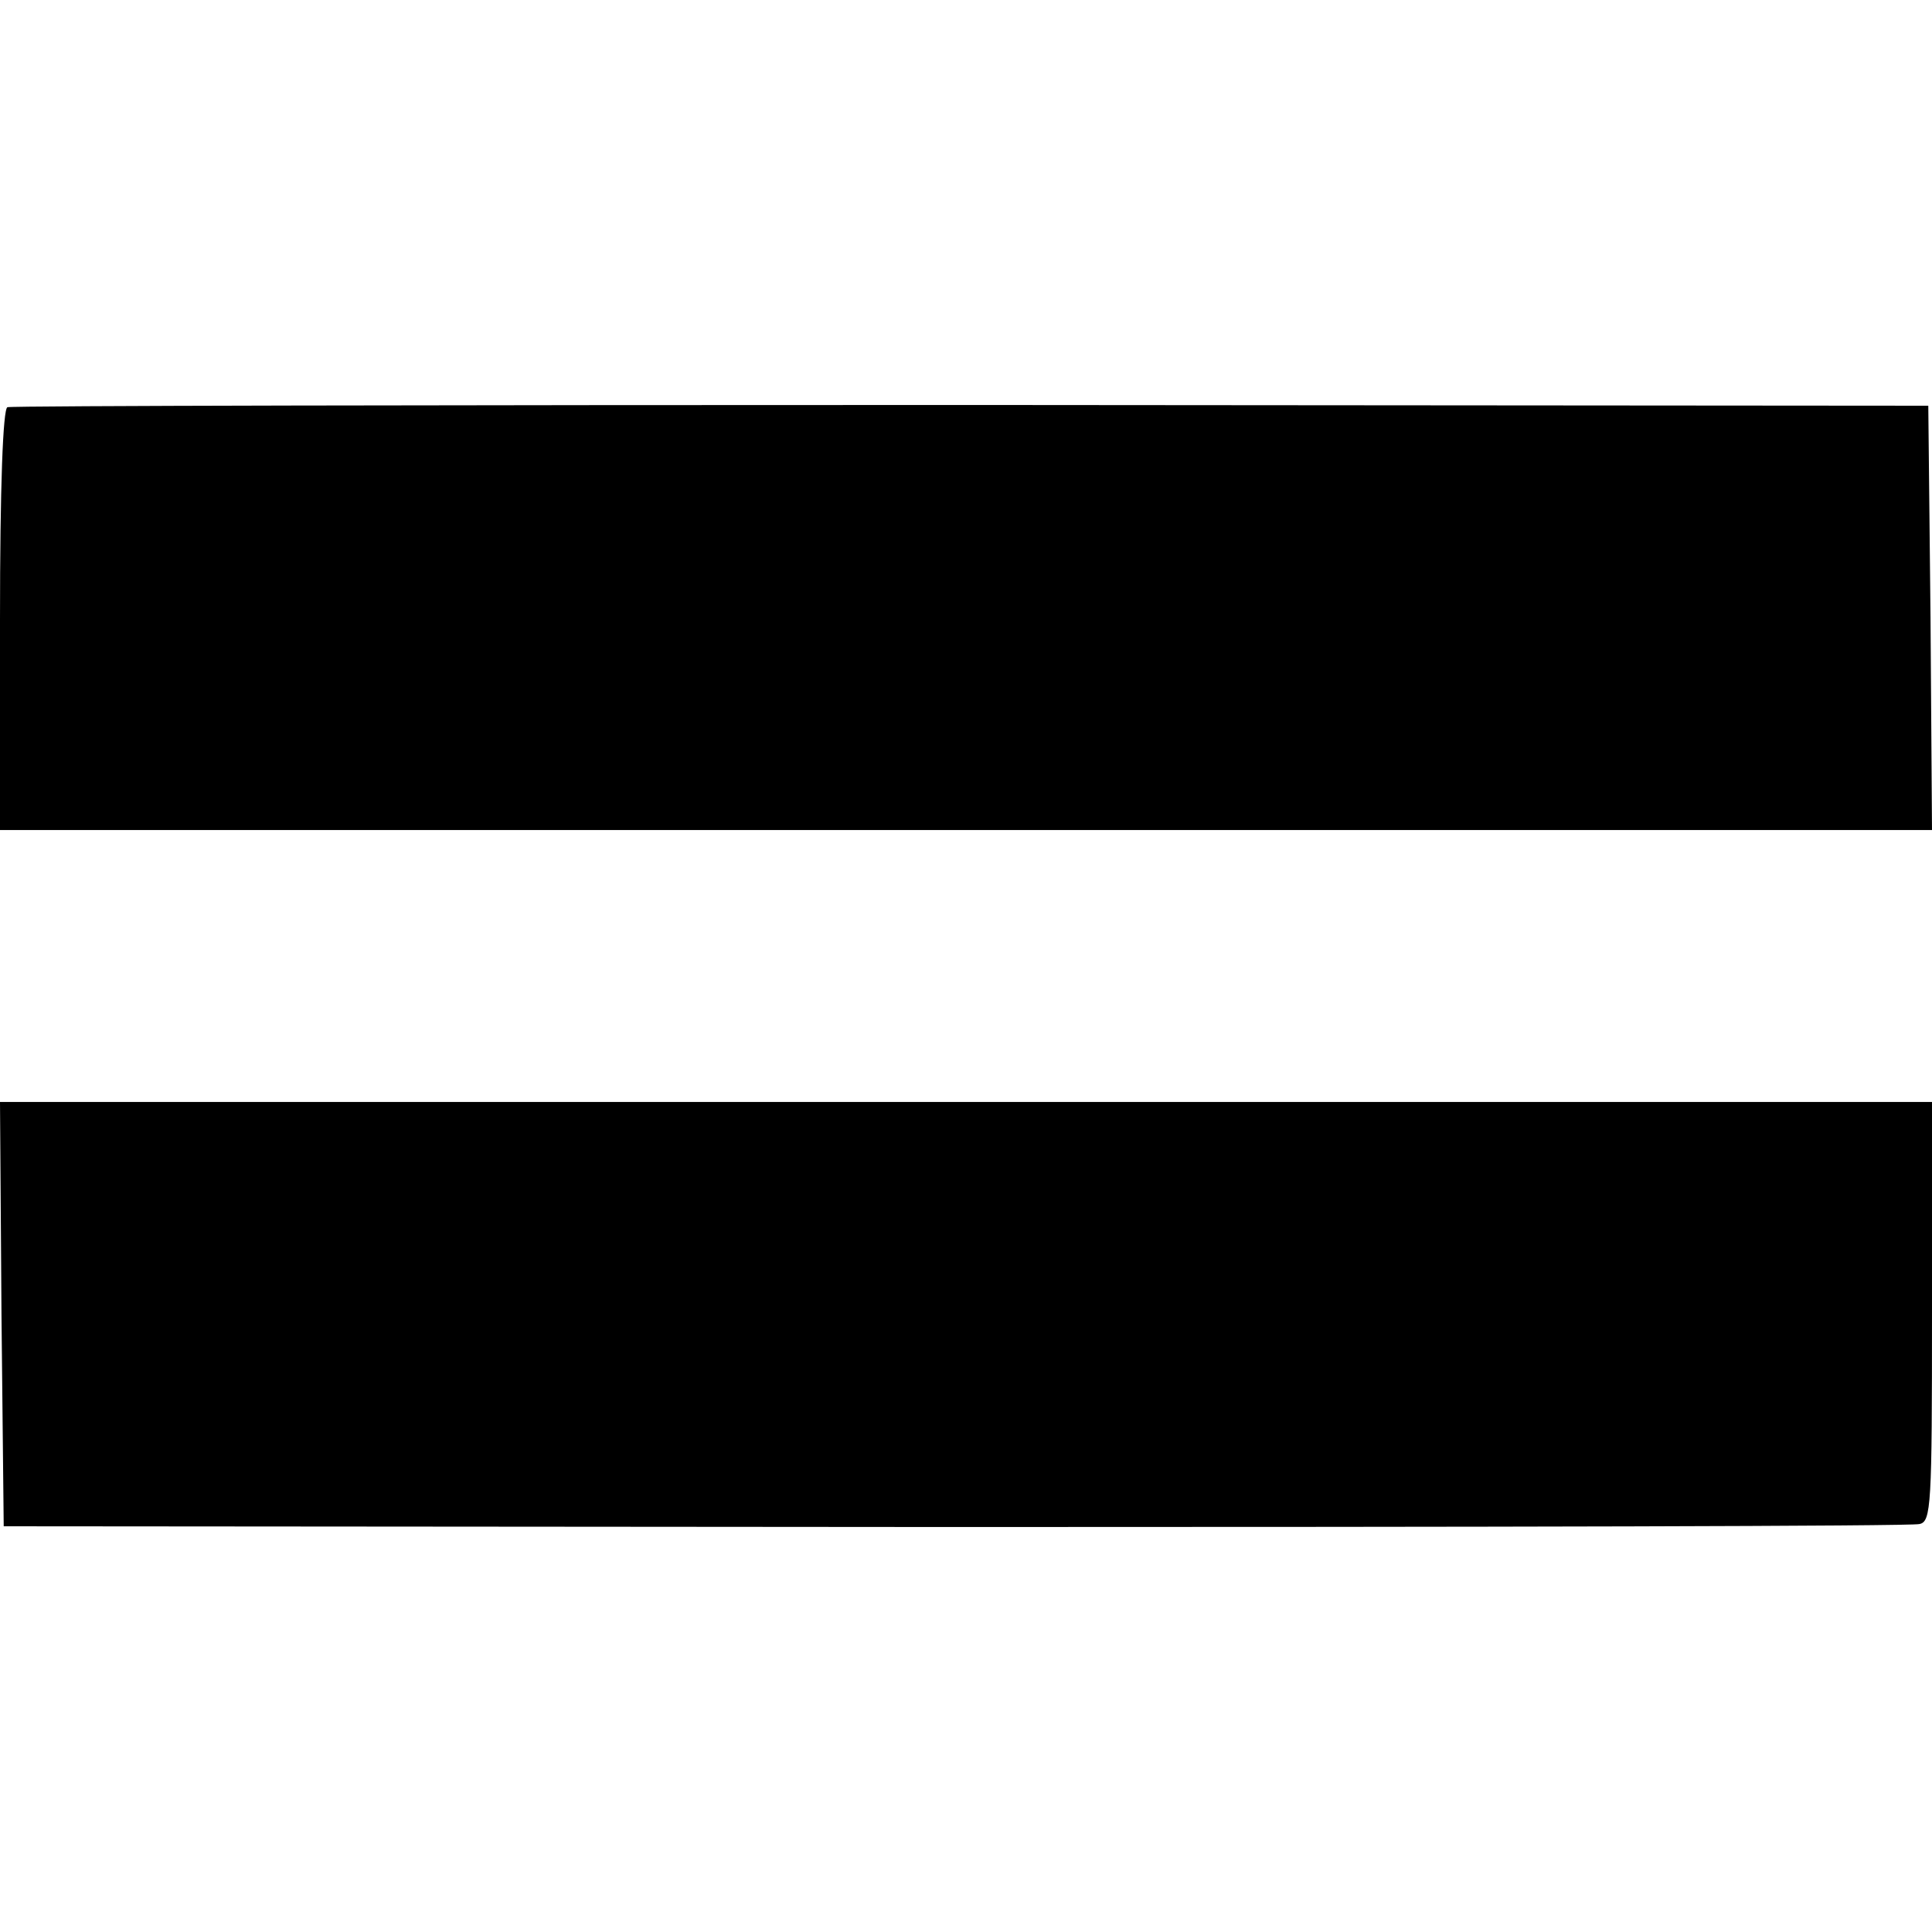
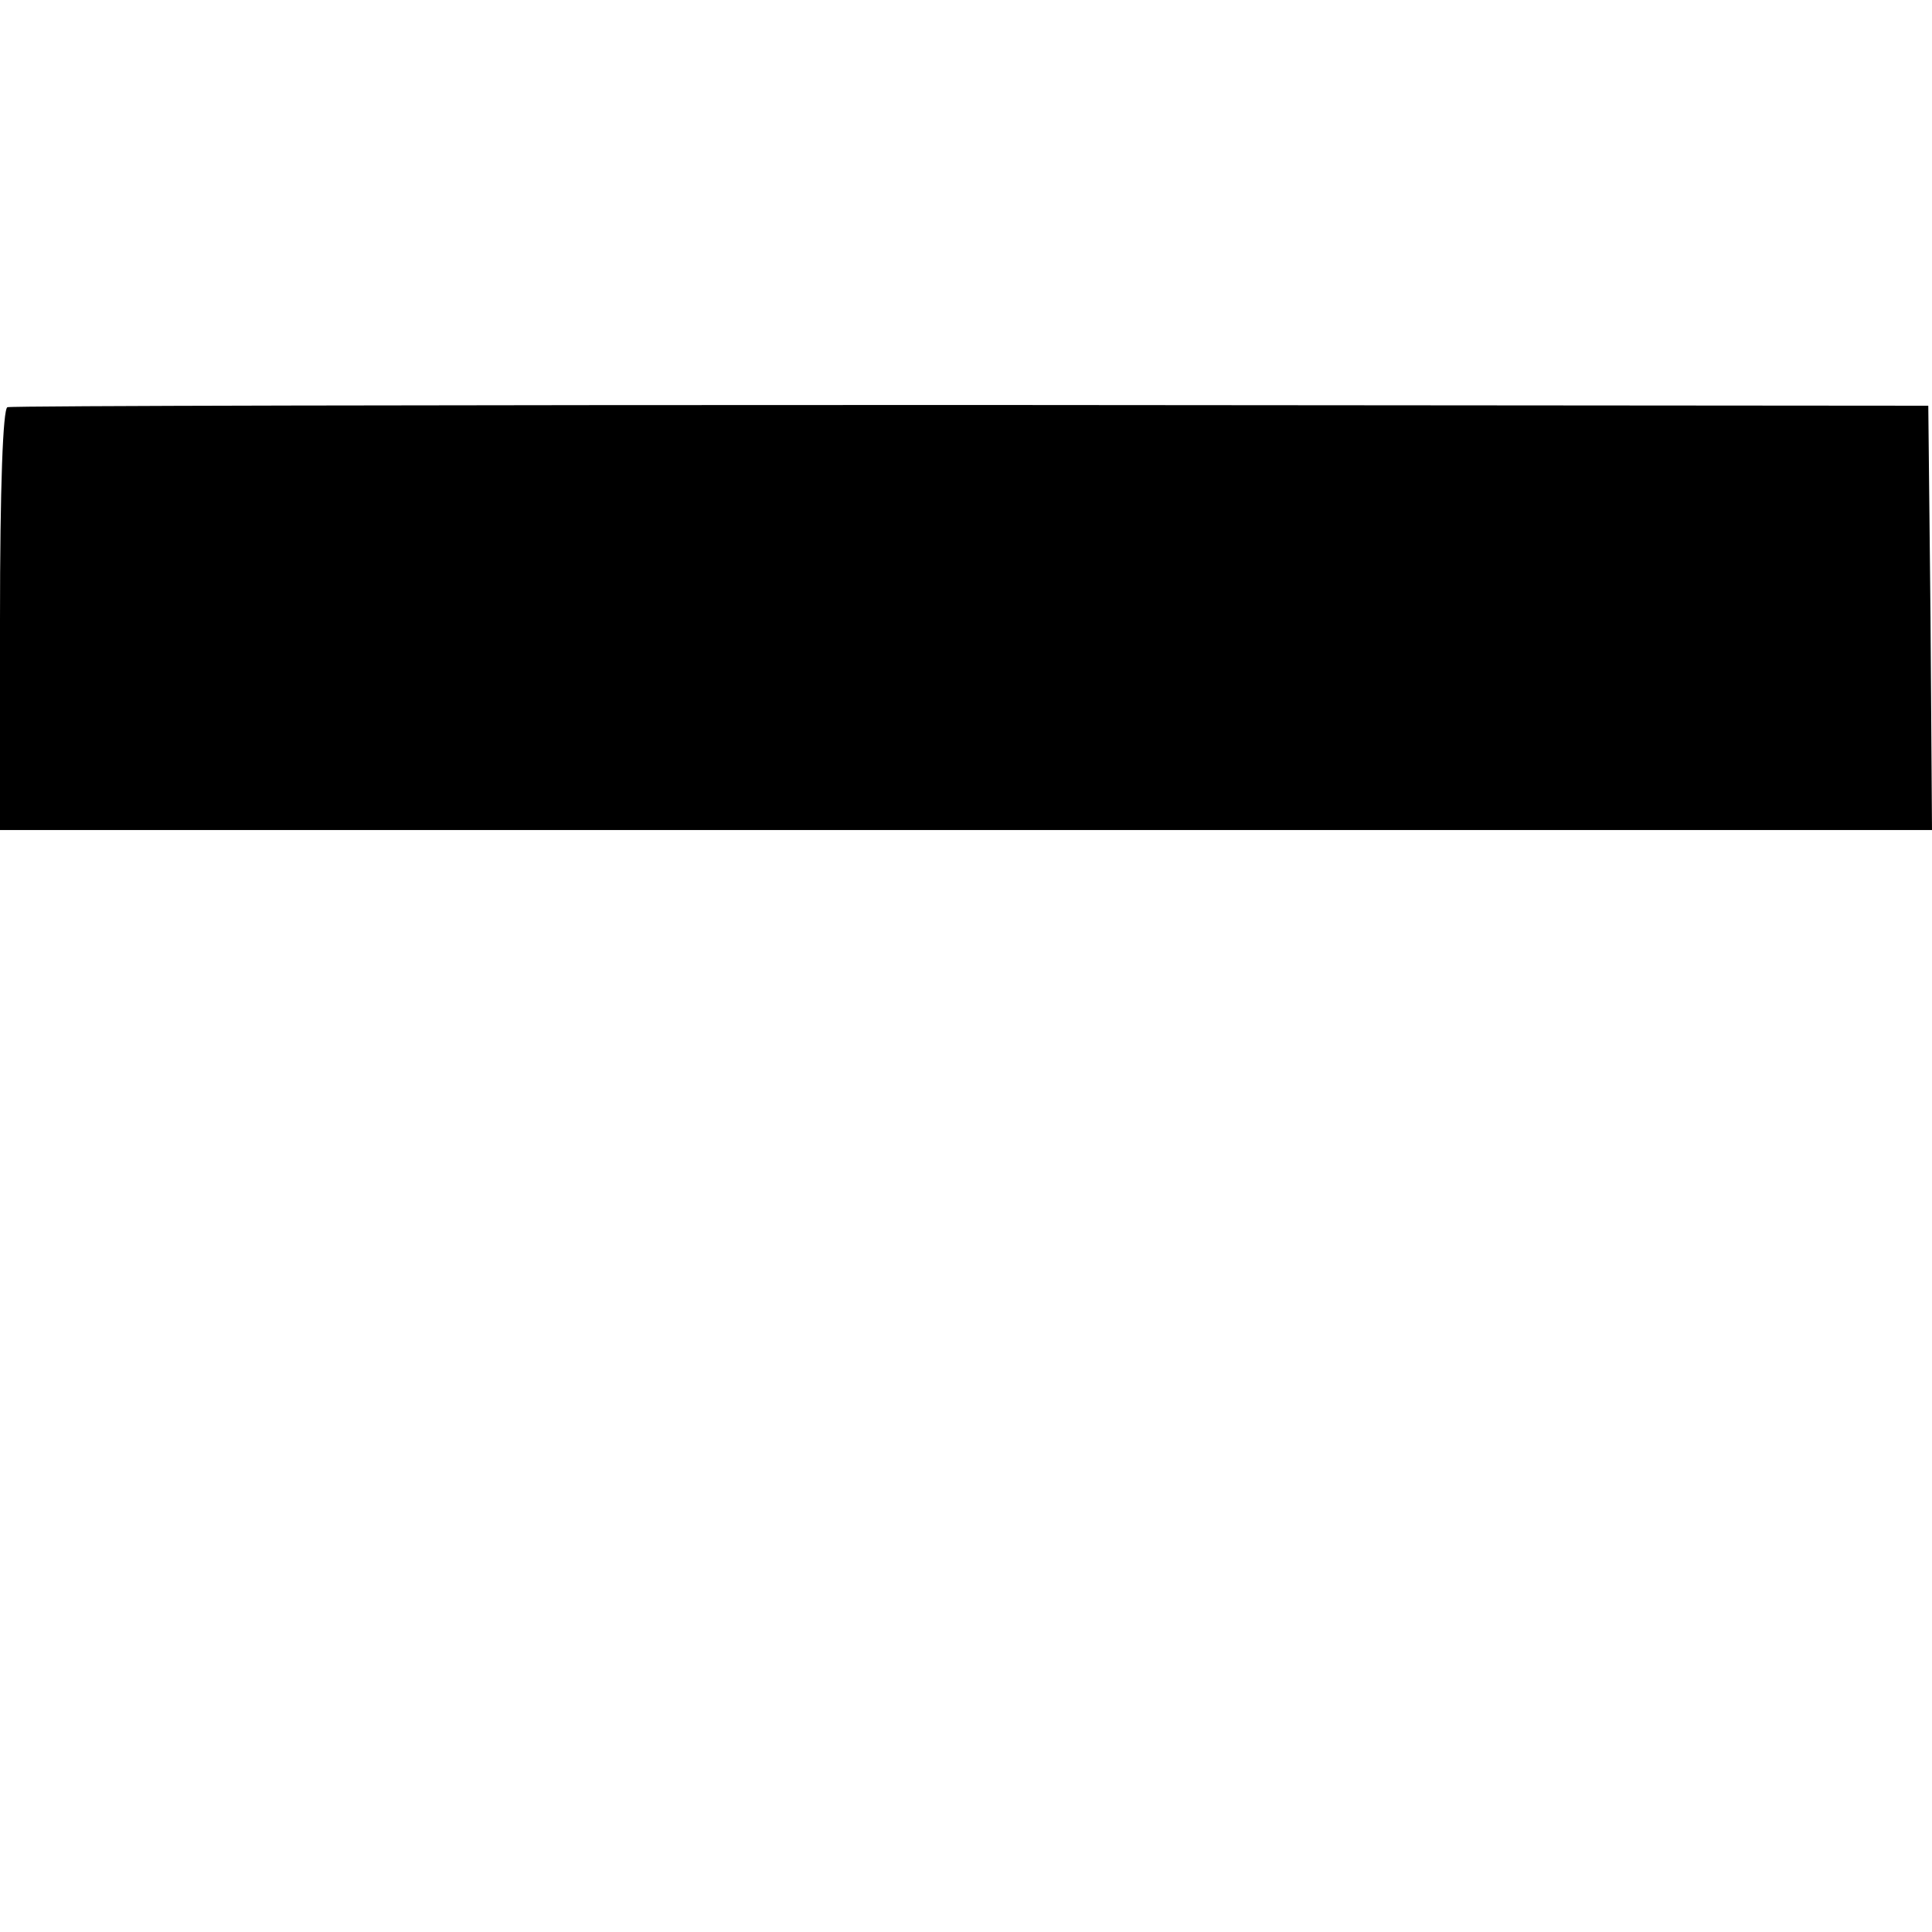
<svg xmlns="http://www.w3.org/2000/svg" version="1.0" width="260pt" height="260pt" viewBox="0 0 260 260" preserveAspectRatio="xMidYMid meet">
  <g transform="translate(0,260) scale(0.1,-0.1)" fill="#000000" stroke="none">
    <path d="M10 2052 c-6 -2 -10 -107 -10 -286 l0 -283 1300 0 1300 0 -2 286 -3 285 -1287 1 c-709 0 -1292 -1 -1298 -3z" />
-     <path d="M2 831 l3 -285 1280 -1 c704 0 1288 1 1298 4 16 3 17 25 17 285 l0 283 -1300 0 -1300 0 2 -286z" />
  </g>
</svg>